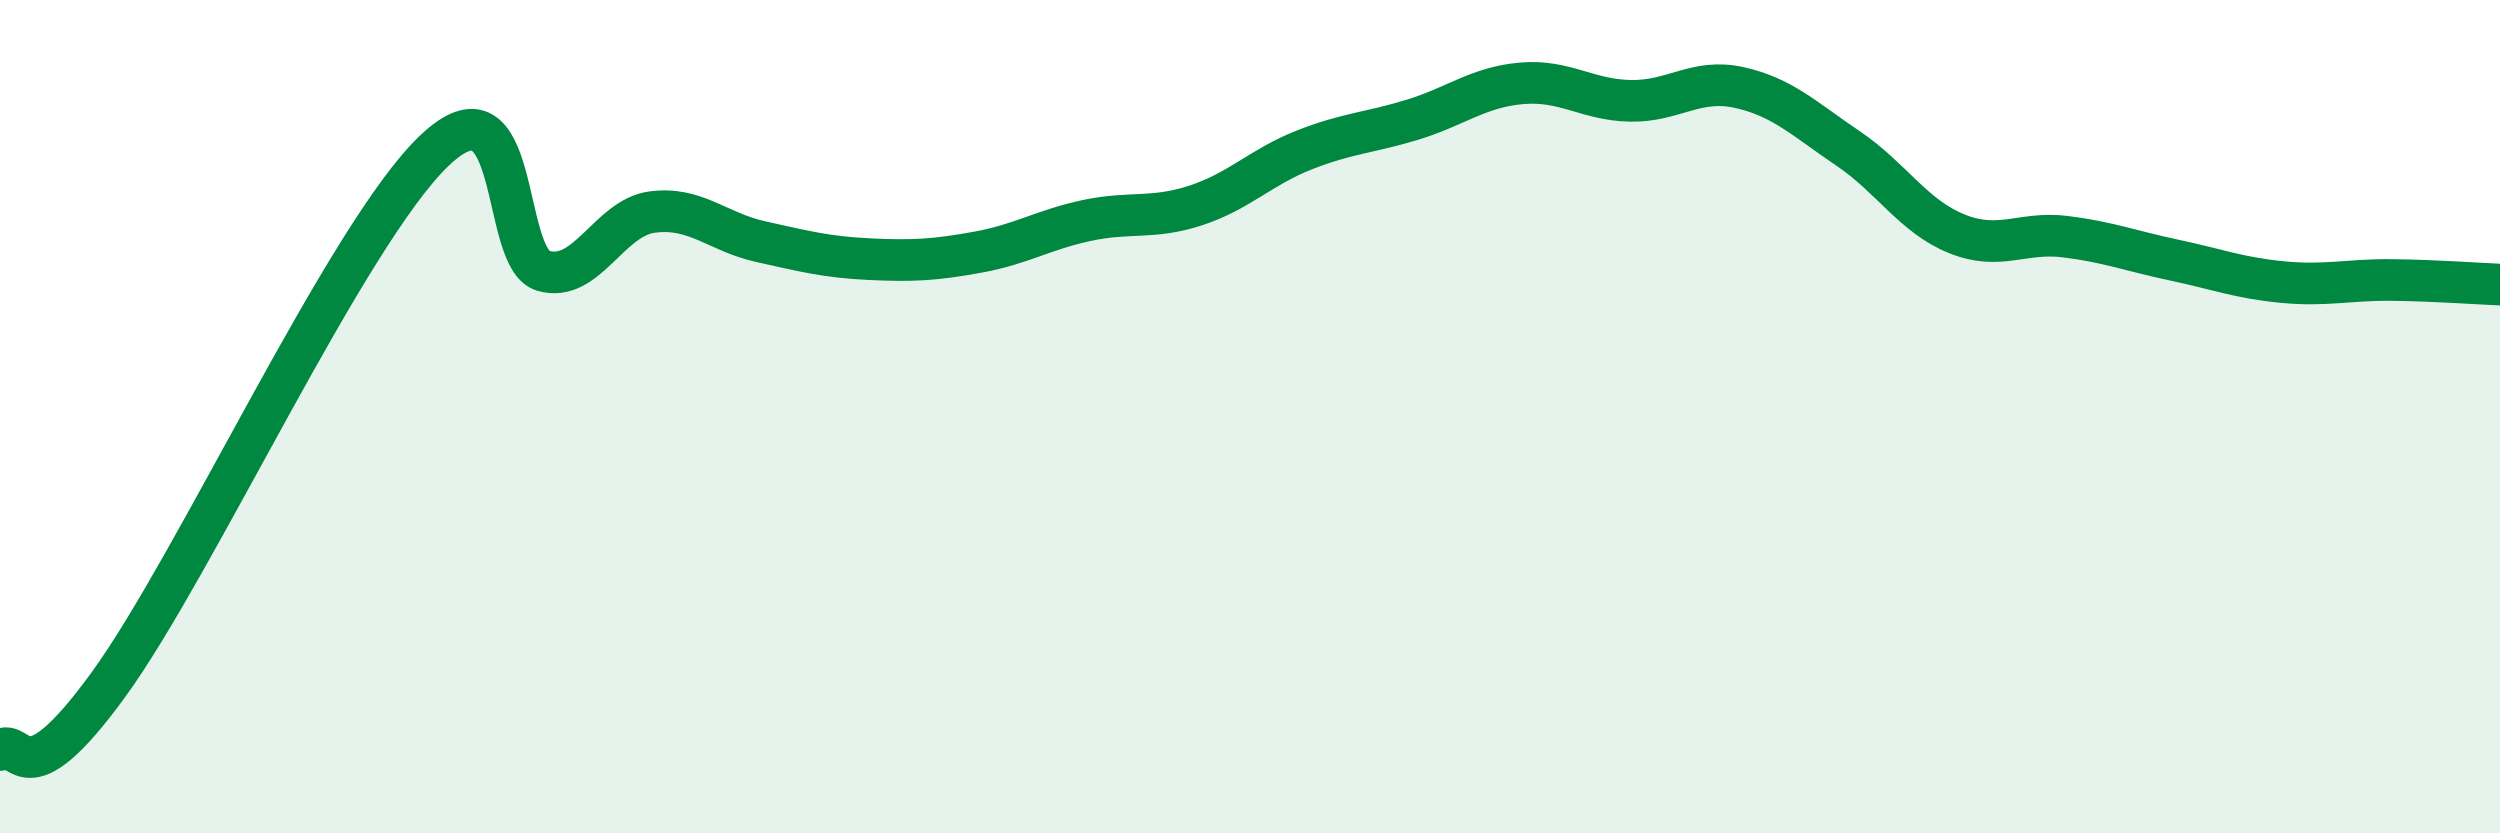
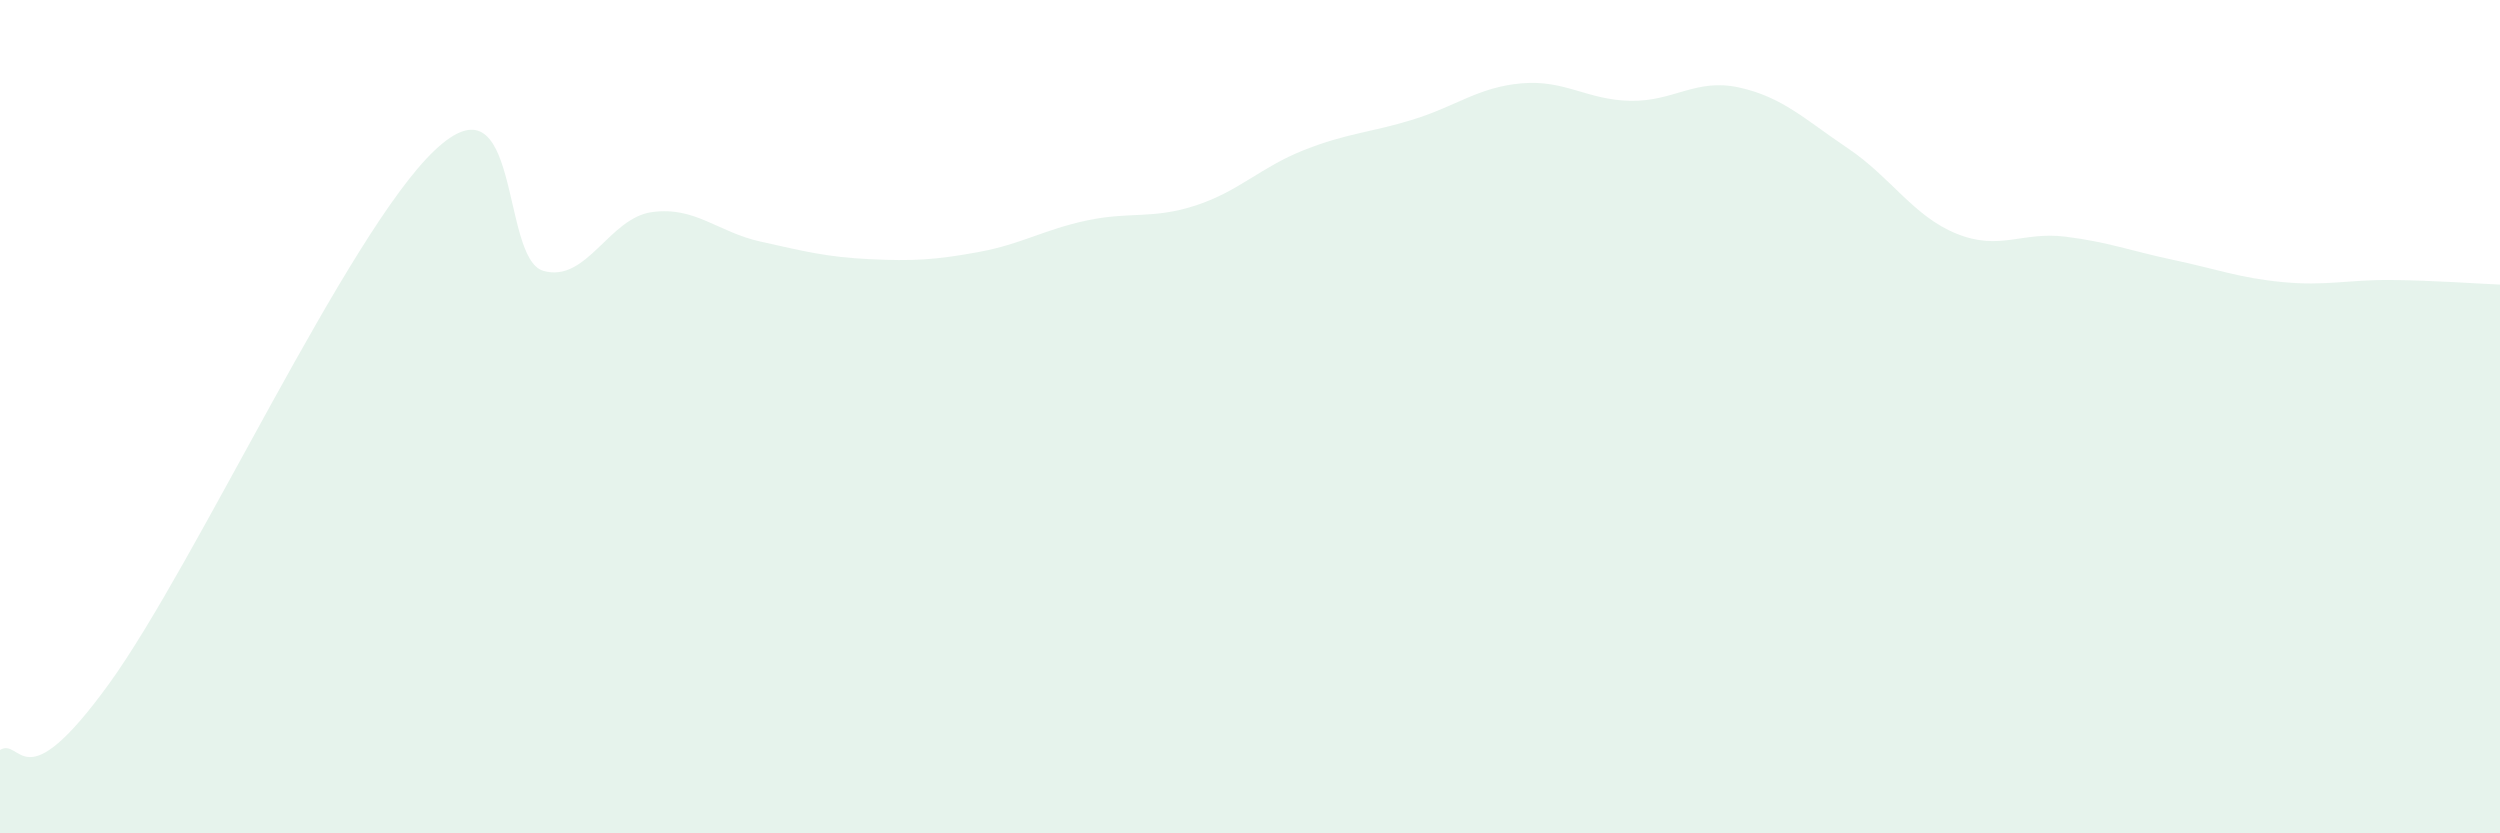
<svg xmlns="http://www.w3.org/2000/svg" width="60" height="20" viewBox="0 0 60 20">
  <path d="M 0,18 C 0.52,17.68 0.52,19.3 2.61,16.42 C 4.7,13.54 8.34,5.59 10.43,3.61 C 12.52,1.63 12,6.2 13.04,6.5 C 14.08,6.8 14.61,5.23 15.65,5.09 C 16.69,4.95 17.22,5.57 18.26,5.8 C 19.3,6.03 19.83,6.17 20.87,6.22 C 21.91,6.27 22.44,6.24 23.48,6.05 C 24.52,5.86 25.05,5.51 26.09,5.29 C 27.13,5.07 27.66,5.27 28.7,4.93 C 29.74,4.59 30.26,4.01 31.3,3.6 C 32.34,3.19 32.87,3.19 33.91,2.87 C 34.95,2.55 35.48,2.09 36.52,2 C 37.56,1.91 38.09,2.4 39.13,2.42 C 40.17,2.44 40.7,1.87 41.74,2.1 C 42.78,2.33 43.31,2.86 44.35,3.56 C 45.39,4.26 45.92,5.19 46.96,5.61 C 48,6.03 48.53,5.55 49.57,5.68 C 50.61,5.81 51.13,6.02 52.17,6.24 C 53.21,6.46 53.74,6.67 54.78,6.77 C 55.82,6.87 56.35,6.71 57.39,6.72 C 58.43,6.73 59.48,6.81 60,6.83L60 20L0 20Z" fill="#008740" opacity="0.1" stroke-linecap="round" stroke-linejoin="round" />
-   <path d="M 0,18 C 0.52,17.68 0.52,19.3 2.61,16.42 C 4.7,13.54 8.34,5.59 10.43,3.61 C 12.52,1.63 12,6.2 13.04,6.5 C 14.08,6.8 14.61,5.23 15.65,5.09 C 16.69,4.95 17.22,5.57 18.26,5.8 C 19.3,6.03 19.83,6.17 20.87,6.22 C 21.91,6.27 22.44,6.24 23.48,6.05 C 24.52,5.86 25.05,5.51 26.09,5.29 C 27.13,5.07 27.66,5.27 28.7,4.93 C 29.74,4.59 30.26,4.01 31.3,3.6 C 32.34,3.19 32.87,3.19 33.91,2.87 C 34.95,2.55 35.48,2.09 36.52,2 C 37.56,1.91 38.09,2.4 39.13,2.42 C 40.17,2.44 40.7,1.87 41.74,2.1 C 42.78,2.33 43.31,2.86 44.35,3.56 C 45.39,4.26 45.92,5.19 46.96,5.61 C 48,6.03 48.53,5.55 49.57,5.68 C 50.61,5.81 51.13,6.02 52.17,6.24 C 53.21,6.46 53.74,6.67 54.78,6.77 C 55.82,6.87 56.35,6.71 57.39,6.72 C 58.43,6.73 59.48,6.81 60,6.83" stroke="#008740" stroke-width="1" fill="none" stroke-linecap="round" stroke-linejoin="round" />
</svg>